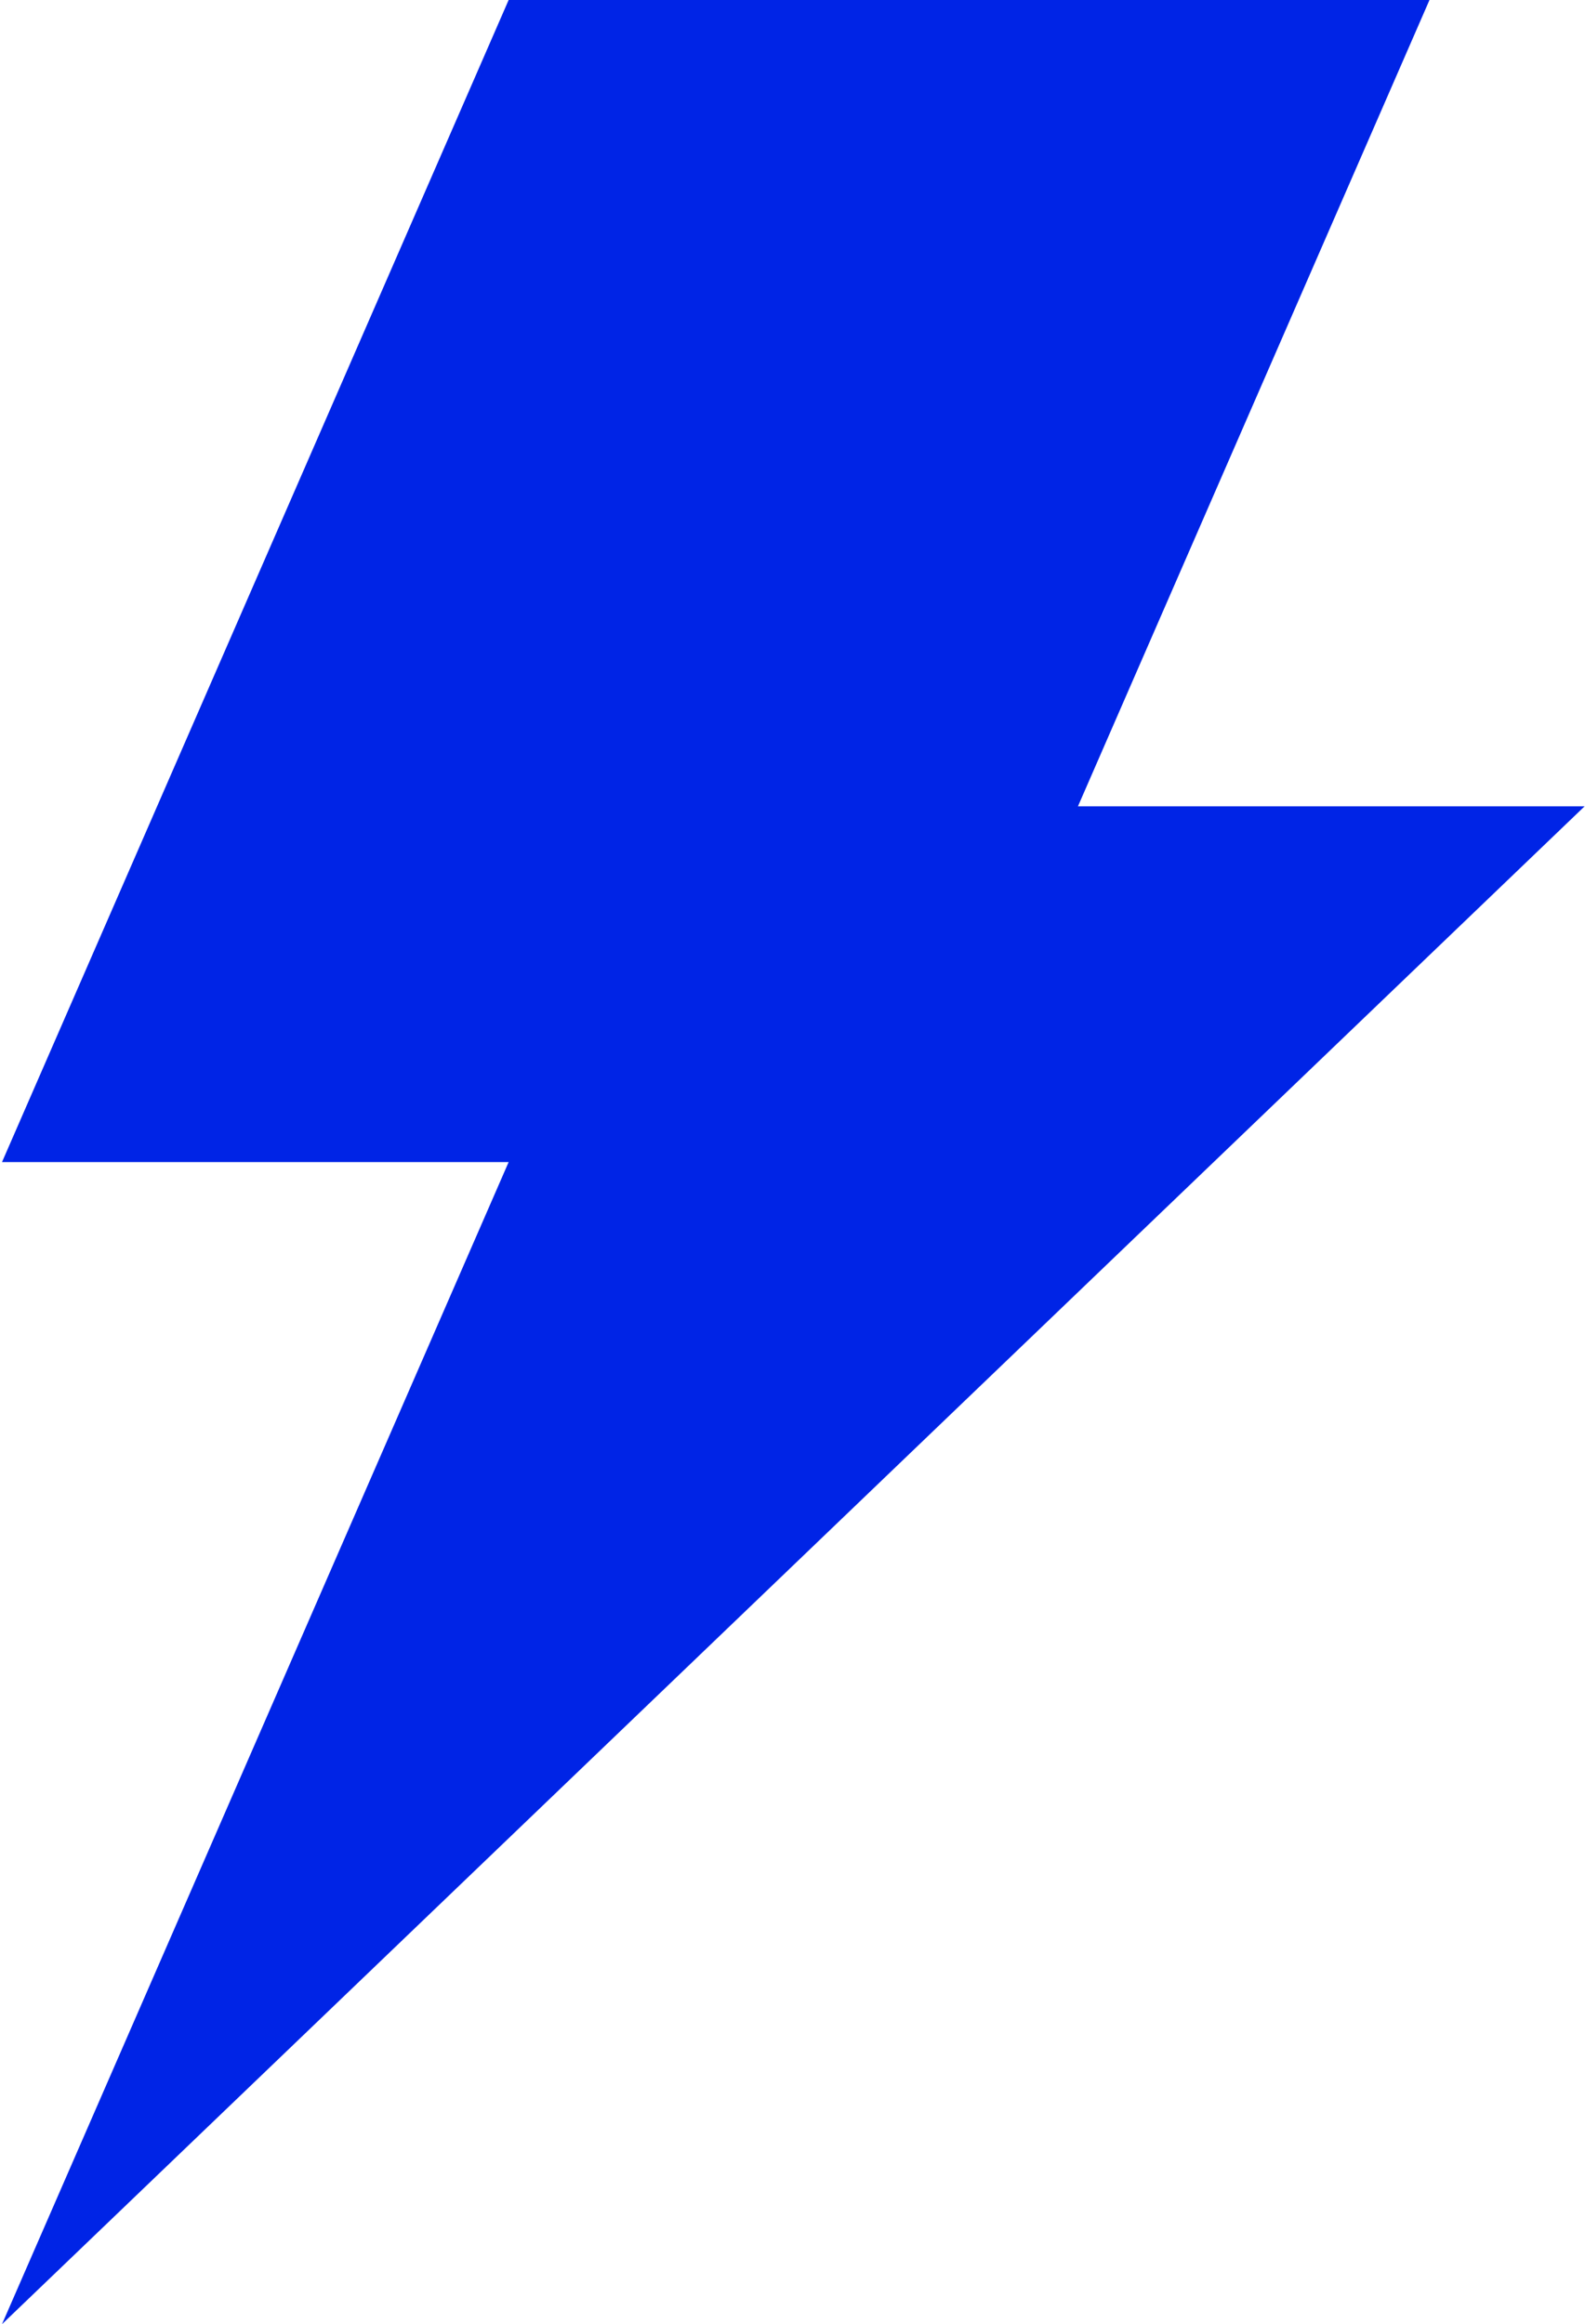
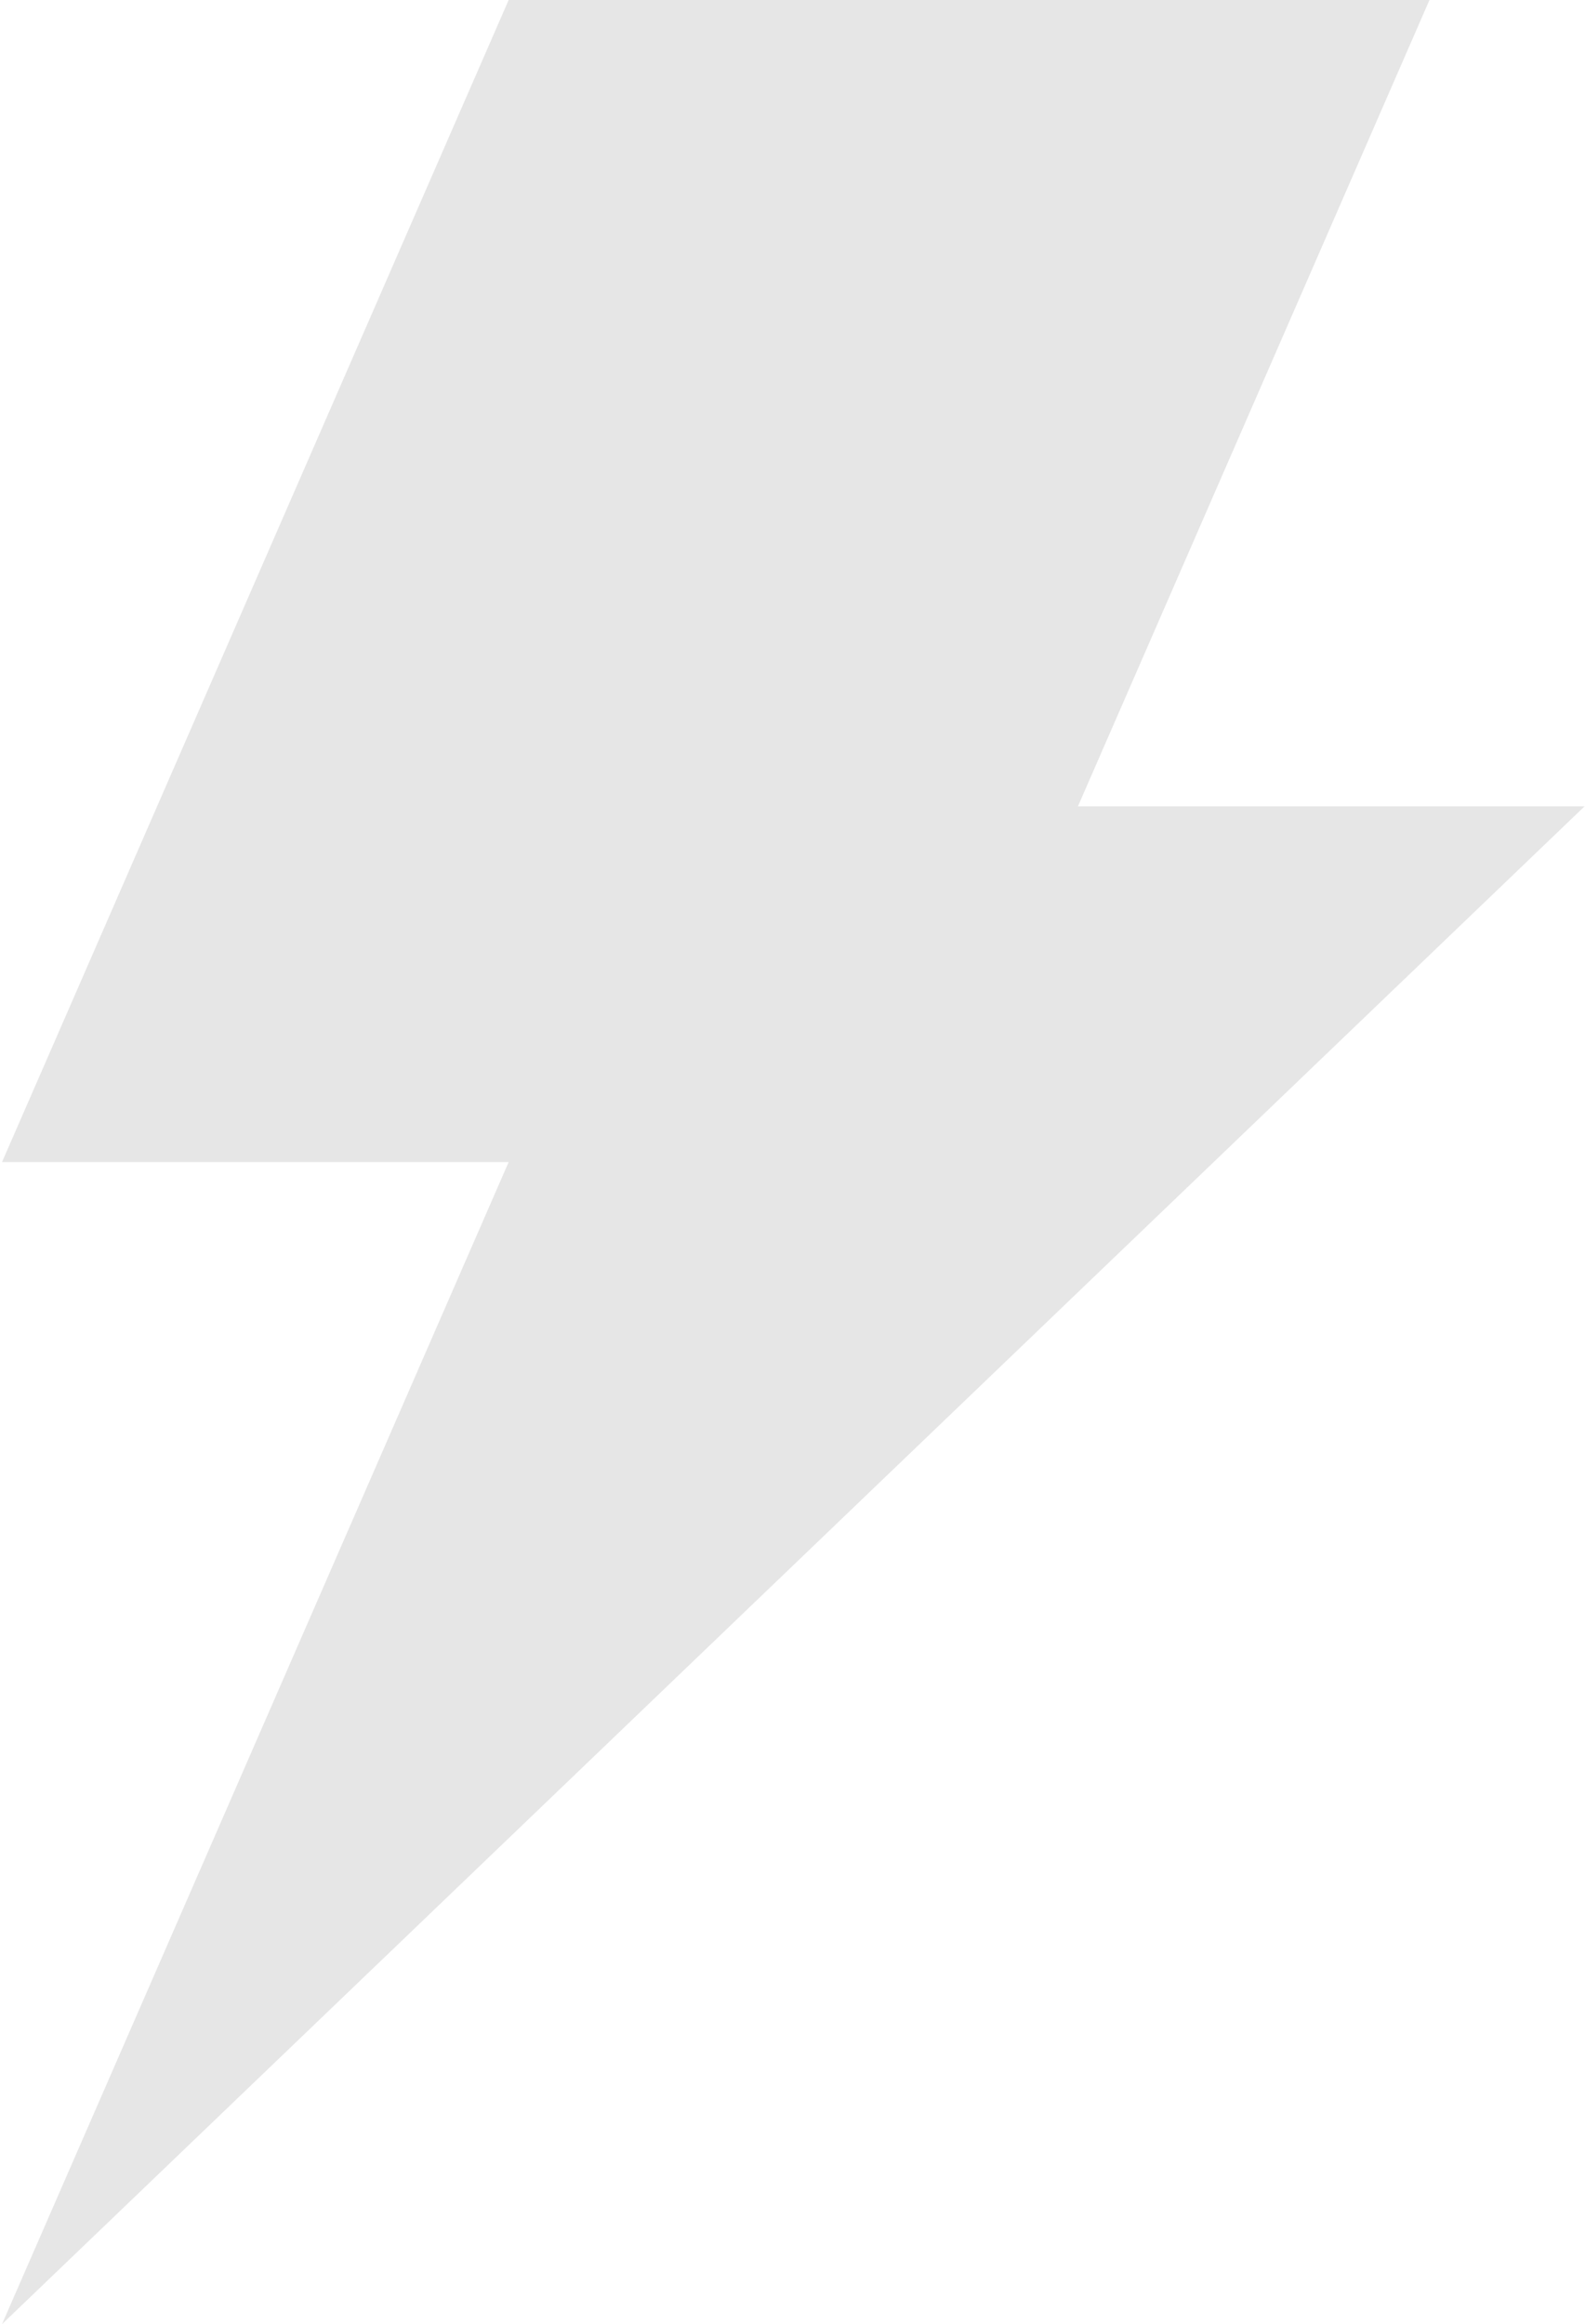
<svg xmlns="http://www.w3.org/2000/svg" width="708" height="1038" viewBox="0 0 708 1038" fill="none">
-   <path d="M707.805 360.122H481.5L638.529 0H227.206L0.901 519H227.206L0.901 1038L707.805 360.122Z" fill="#0028FF" />
  <path d="M707.805 360.122H481.5L638.529 0H227.206L0.901 519H227.206L0.901 1038L707.805 360.122Z" fill="black" fill-opacity="0.1" />
</svg>